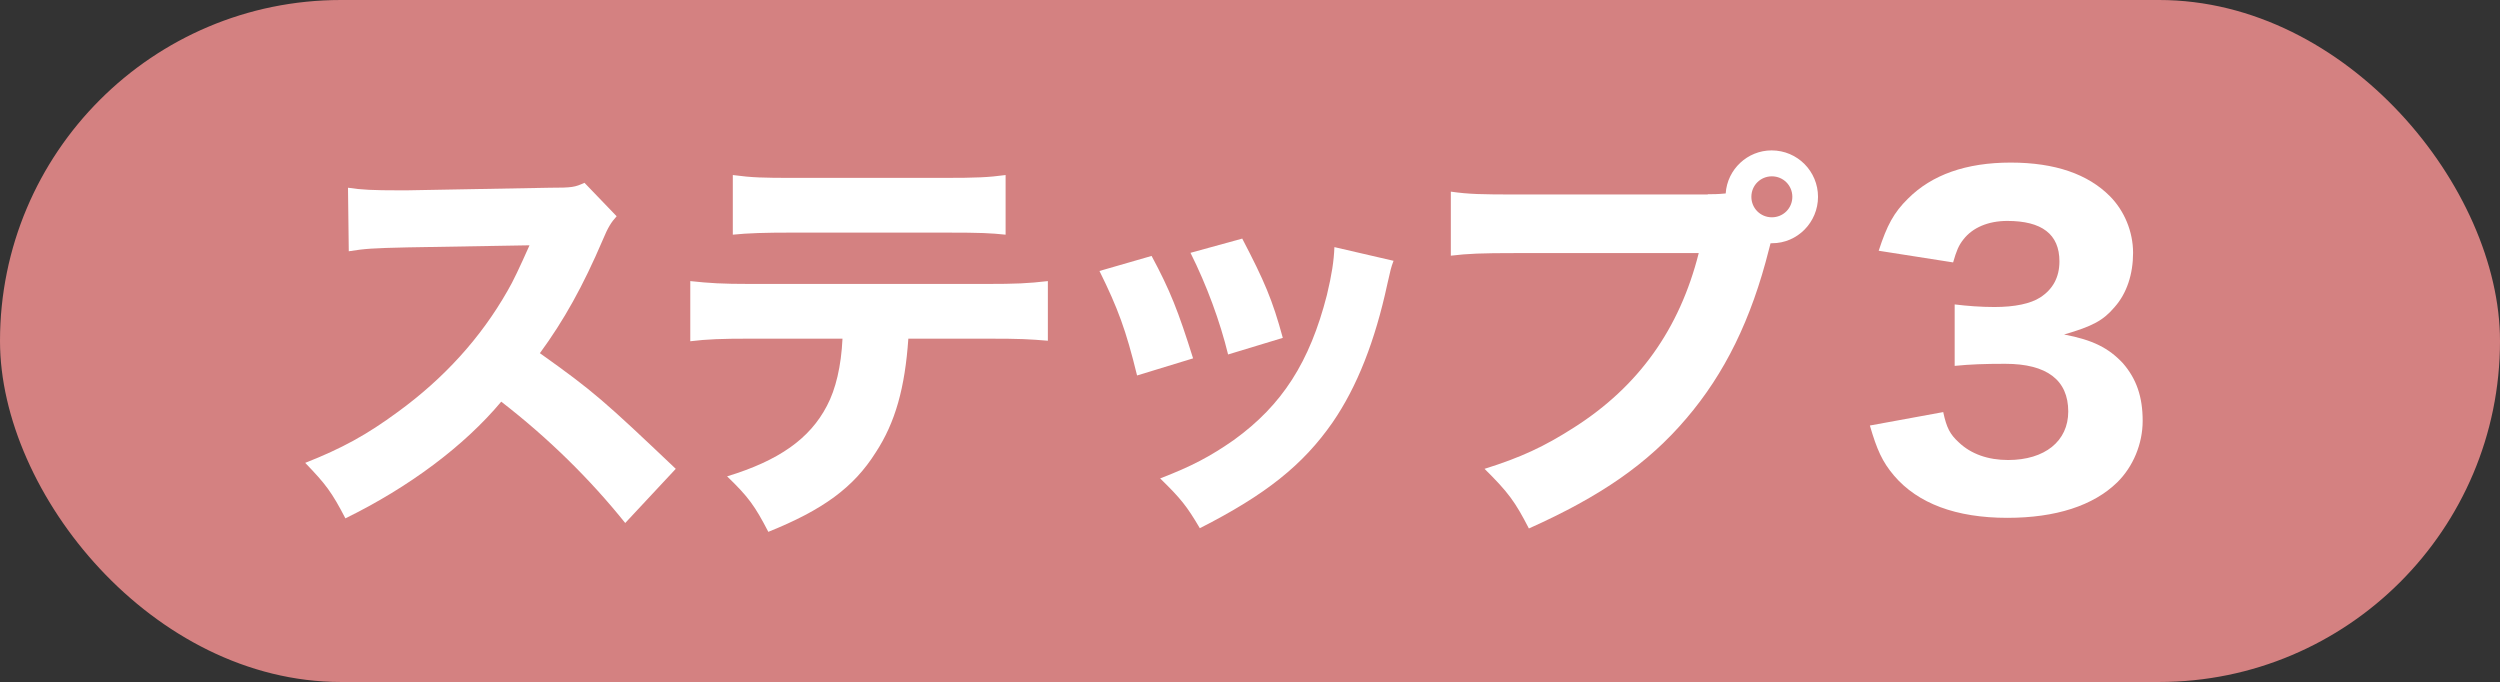
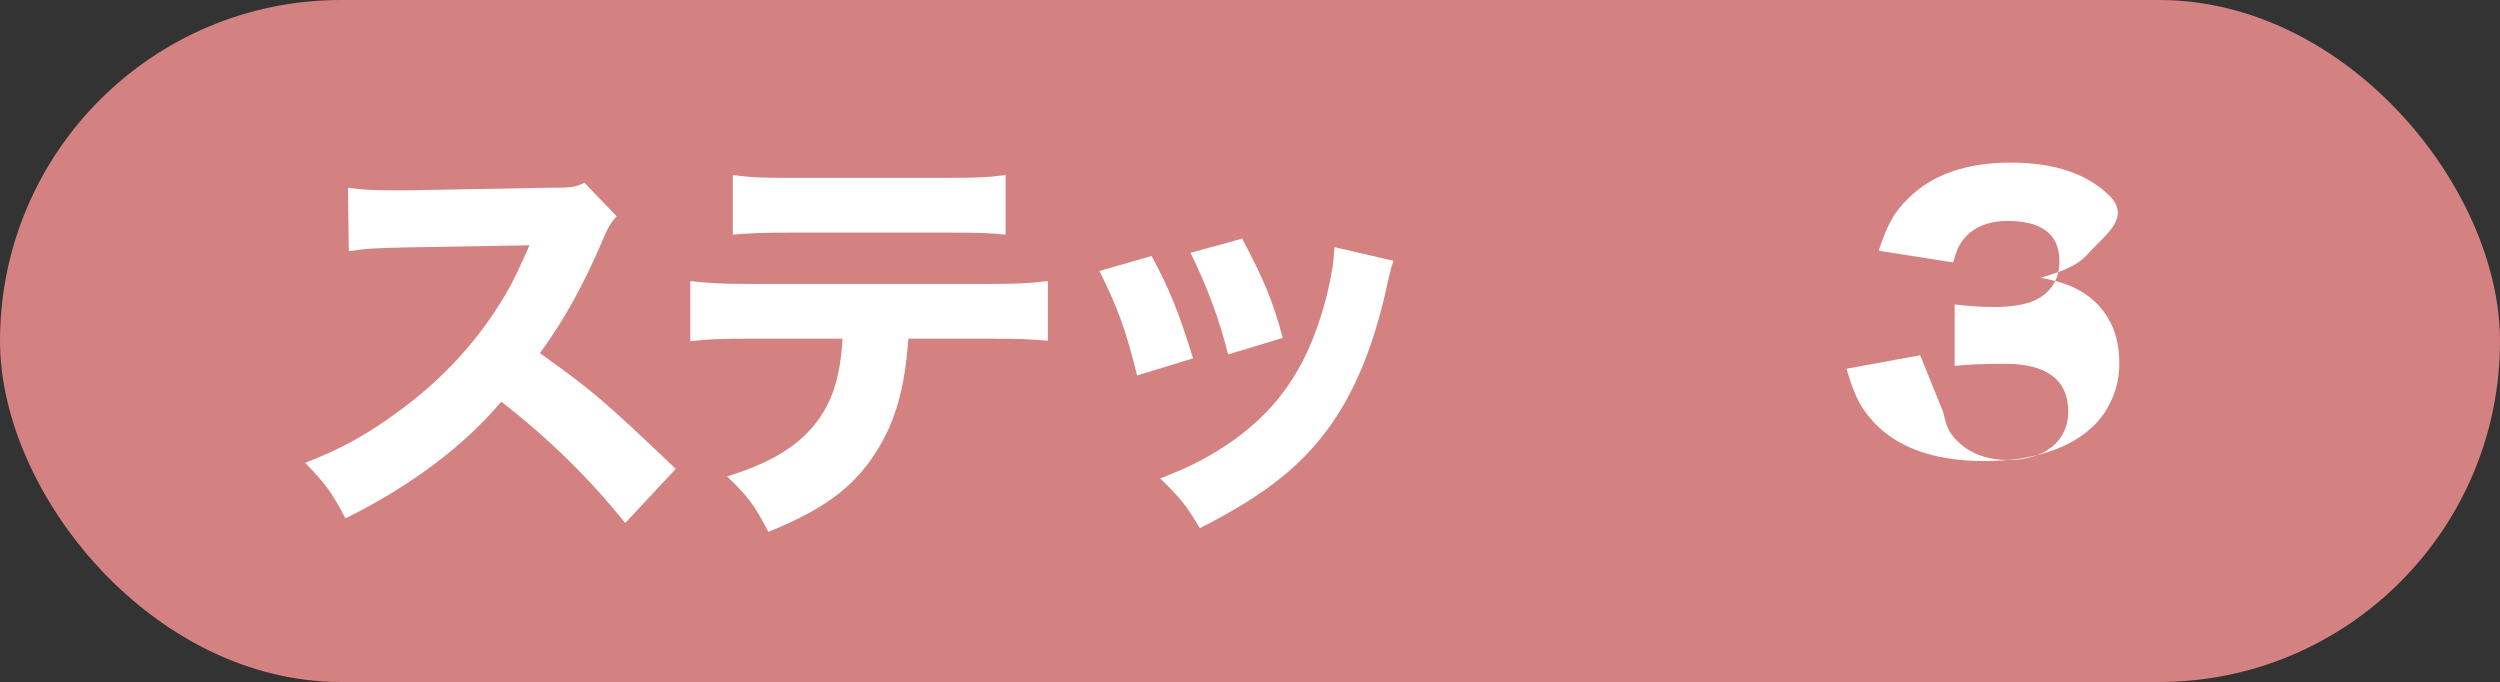
<svg xmlns="http://www.w3.org/2000/svg" id="_レイヤー_2" viewBox="0 0 96.41 26.3">
  <rect x="0" y="0" width="96.41" height="26.3" fill="#333333" stroke="none" />
  <defs>
    <style>.cls-1{fill:#fff;}.cls-2{fill:#d48181;}</style>
  </defs>
  <g id="_レイヤー_1-2">
    <g>
      <rect class="cls-2" x="0" y="0" width="96.41" height="26.3" rx="13.15" ry="13.15" />
      <g>
        <path class="cls-1" d="M24.12,20.18c-1.37-1.71-2.98-3.29-4.79-4.69-1.43,1.71-3.56,3.3-6.01,4.5-.53-1.02-.76-1.32-1.55-2.14,1.42-.56,2.37-1.08,3.58-1.97,1.77-1.29,3.19-2.85,4.22-4.66,.21-.35,.48-.93,.85-1.76l-4.71,.08c-1.34,.03-1.64,.05-2.26,.15l-.03-2.45c.52,.08,.97,.1,1.97,.1h.31l5.49-.1c.89,0,.97-.02,1.35-.19l1.24,1.29c-.21,.23-.34,.44-.53,.9-.77,1.8-1.5,3.11-2.43,4.38,2.08,1.48,2.48,1.84,5.24,4.46l-1.95,2.09Z" />
        <path class="cls-1" d="M35.03,13.05c-.13,1.9-.5,3.24-1.26,4.4-.85,1.35-2.03,2.21-4.14,3.06-.52-1-.76-1.34-1.59-2.14,2-.61,3.19-1.45,3.85-2.72,.34-.64,.55-1.53,.6-2.59h-3.58c-1.08,0-1.64,.02-2.29,.1v-2.32c.74,.08,1.22,.11,2.32,.11h9.09c1.14,0,1.61-.02,2.38-.11v2.3c-.74-.06-1.01-.08-2.34-.08h-3.04Zm-6.77-6.3c.74,.1,1.18,.11,2.32,.11h5.82c1.26,0,1.71-.02,2.38-.11v2.3c-.6-.06-.89-.08-2.35-.08h-5.88c-1.06,0-1.71,.02-2.29,.08v-2.3Z" />
        <path class="cls-1" d="M44.41,9.87c.71,1.32,1.03,2.13,1.6,3.95l-2.16,.66c-.43-1.76-.74-2.59-1.45-4.03l2.01-.58Zm9.33,.19c-.1,.27-.11,.32-.24,.9-.47,2.18-1.16,3.95-2.11,5.33-1.14,1.64-2.58,2.79-5.12,4.08-.5-.85-.73-1.14-1.53-1.92,1.22-.47,1.92-.84,2.84-1.48,1.87-1.35,2.93-3.01,3.59-5.59,.19-.79,.27-1.32,.29-1.85l2.29,.53Zm-5.83-.85c.85,1.63,1.16,2.35,1.56,3.82l-2.11,.64c-.31-1.27-.82-2.66-1.45-3.92l2-.55Z" />
-         <path class="cls-1" d="M65.86,7.49c.19,0,.39,0,.69-.03,.06-.93,.84-1.66,1.77-1.66,1,0,1.79,.81,1.79,1.79s-.79,1.79-1.77,1.79h-.06l-.06,.23c-.68,2.71-1.71,4.8-3.19,6.53-1.48,1.74-3.3,3-6.07,4.24-.53-1.03-.79-1.39-1.71-2.3,1.4-.44,2.29-.85,3.46-1.6,2.48-1.58,4.06-3.79,4.8-6.72h-7.06c-1.32,0-1.84,.02-2.5,.1v-2.47c.69,.1,1.19,.11,2.53,.11h7.38Zm1.68,.1c0,.44,.35,.79,.79,.79s.79-.35,.79-.79-.35-.79-.79-.79-.79,.35-.79,.79Z" />
-         <path class="cls-1" d="M74.94,15.9c.13,.6,.26,.85,.6,1.16,.47,.45,1.13,.68,1.9,.68,1.42,0,2.32-.73,2.32-1.87,0-1.21-.82-1.84-2.43-1.84-.81,0-1.35,.02-1.95,.08v-2.37c.48,.06,1.03,.1,1.53,.1,.79,0,1.4-.13,1.77-.37,.48-.31,.74-.77,.74-1.39,0-1.05-.68-1.56-2.01-1.56-.74,0-1.34,.26-1.69,.71-.19,.24-.27,.44-.4,.89l-2.87-.45c.32-.98,.58-1.47,1.13-2.01,.92-.92,2.24-1.39,3.96-1.39s2.98,.45,3.82,1.29c.56,.56,.9,1.37,.9,2.19s-.24,1.56-.71,2.09c-.44,.52-.85,.74-1.95,1.06,1.11,.21,1.72,.52,2.27,1.11,.52,.6,.76,1.29,.76,2.22,0,.89-.37,1.77-.98,2.37-.92,.9-2.37,1.37-4.24,1.37-1.97,0-3.45-.55-4.37-1.63-.45-.53-.66-1-.93-1.93l2.84-.52Z" />
+         <path class="cls-1" d="M74.94,15.9c.13,.6,.26,.85,.6,1.16,.47,.45,1.13,.68,1.9,.68,1.42,0,2.32-.73,2.32-1.87,0-1.21-.82-1.84-2.43-1.84-.81,0-1.35,.02-1.95,.08v-2.37c.48,.06,1.03,.1,1.53,.1,.79,0,1.4-.13,1.77-.37,.48-.31,.74-.77,.74-1.39,0-1.05-.68-1.56-2.01-1.56-.74,0-1.34,.26-1.69,.71-.19,.24-.27,.44-.4,.89l-2.87-.45c.32-.98,.58-1.47,1.13-2.01,.92-.92,2.24-1.39,3.96-1.39s2.98,.45,3.82,1.29s-.24,1.56-.71,2.09c-.44,.52-.85,.74-1.95,1.06,1.11,.21,1.72,.52,2.27,1.11,.52,.6,.76,1.29,.76,2.22,0,.89-.37,1.77-.98,2.37-.92,.9-2.37,1.37-4.24,1.37-1.97,0-3.45-.55-4.37-1.63-.45-.53-.66-1-.93-1.93l2.84-.52Z" />
      </g>
    </g>
  </g>
</svg>